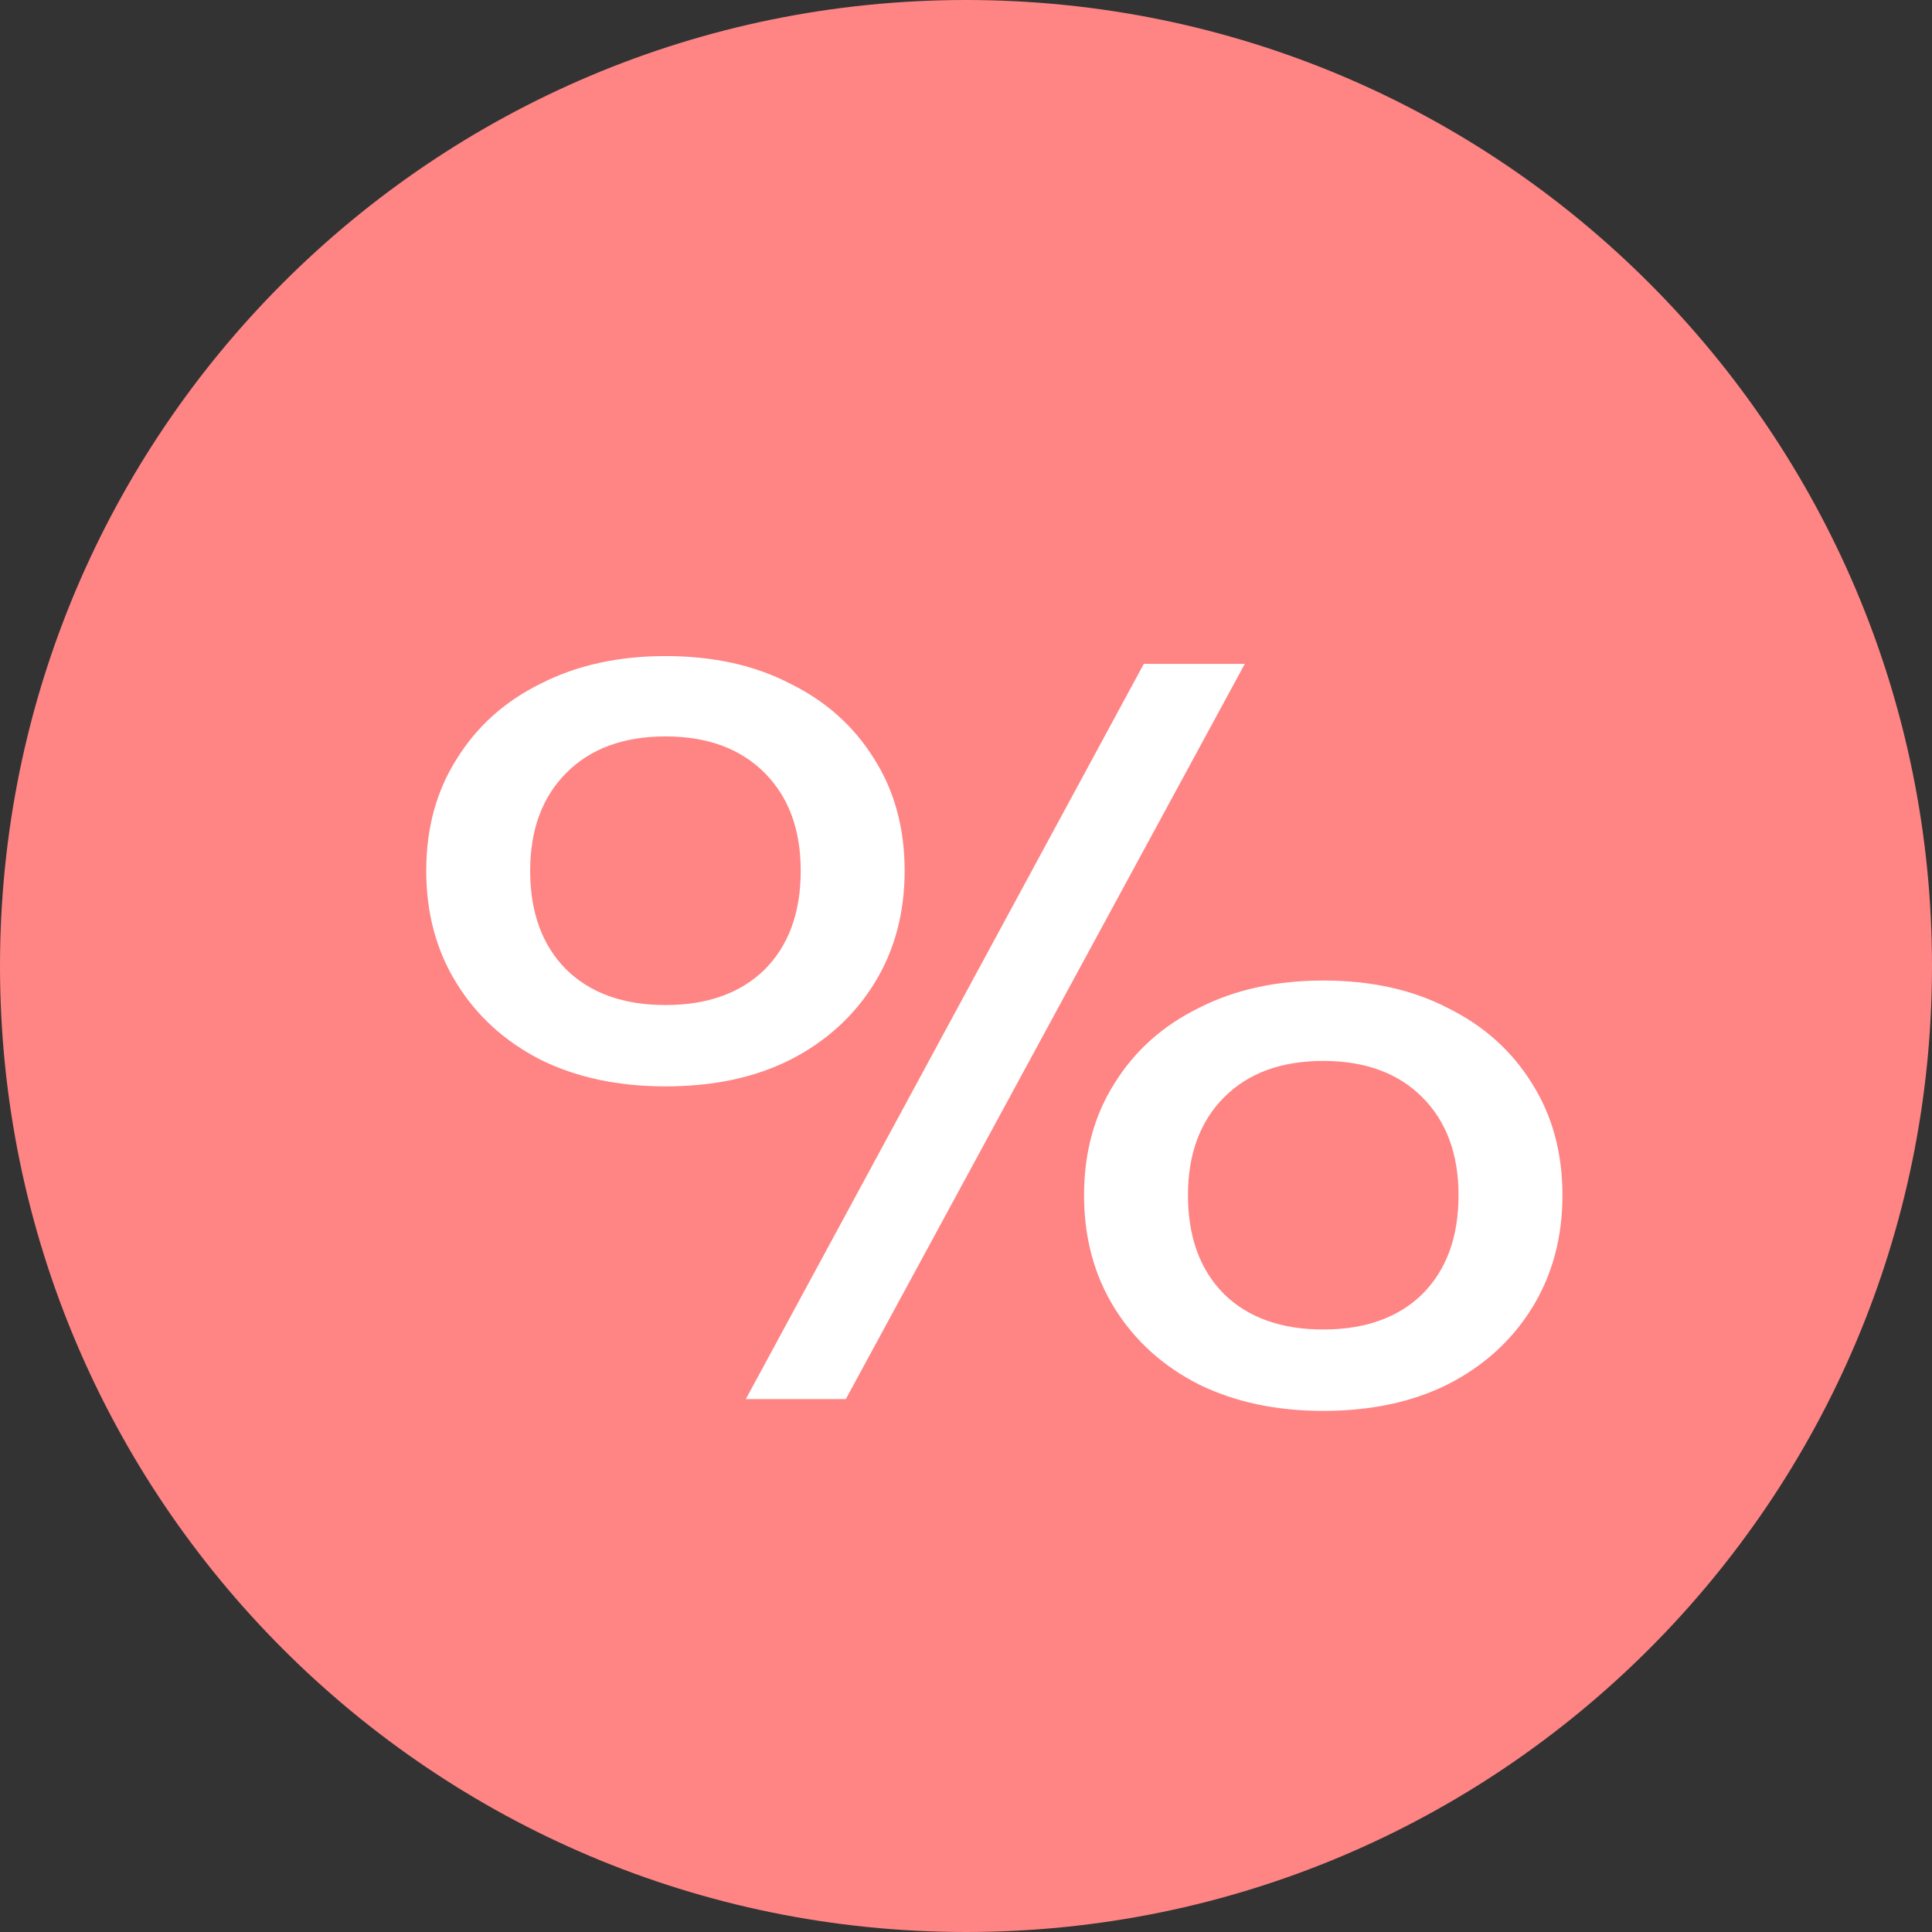
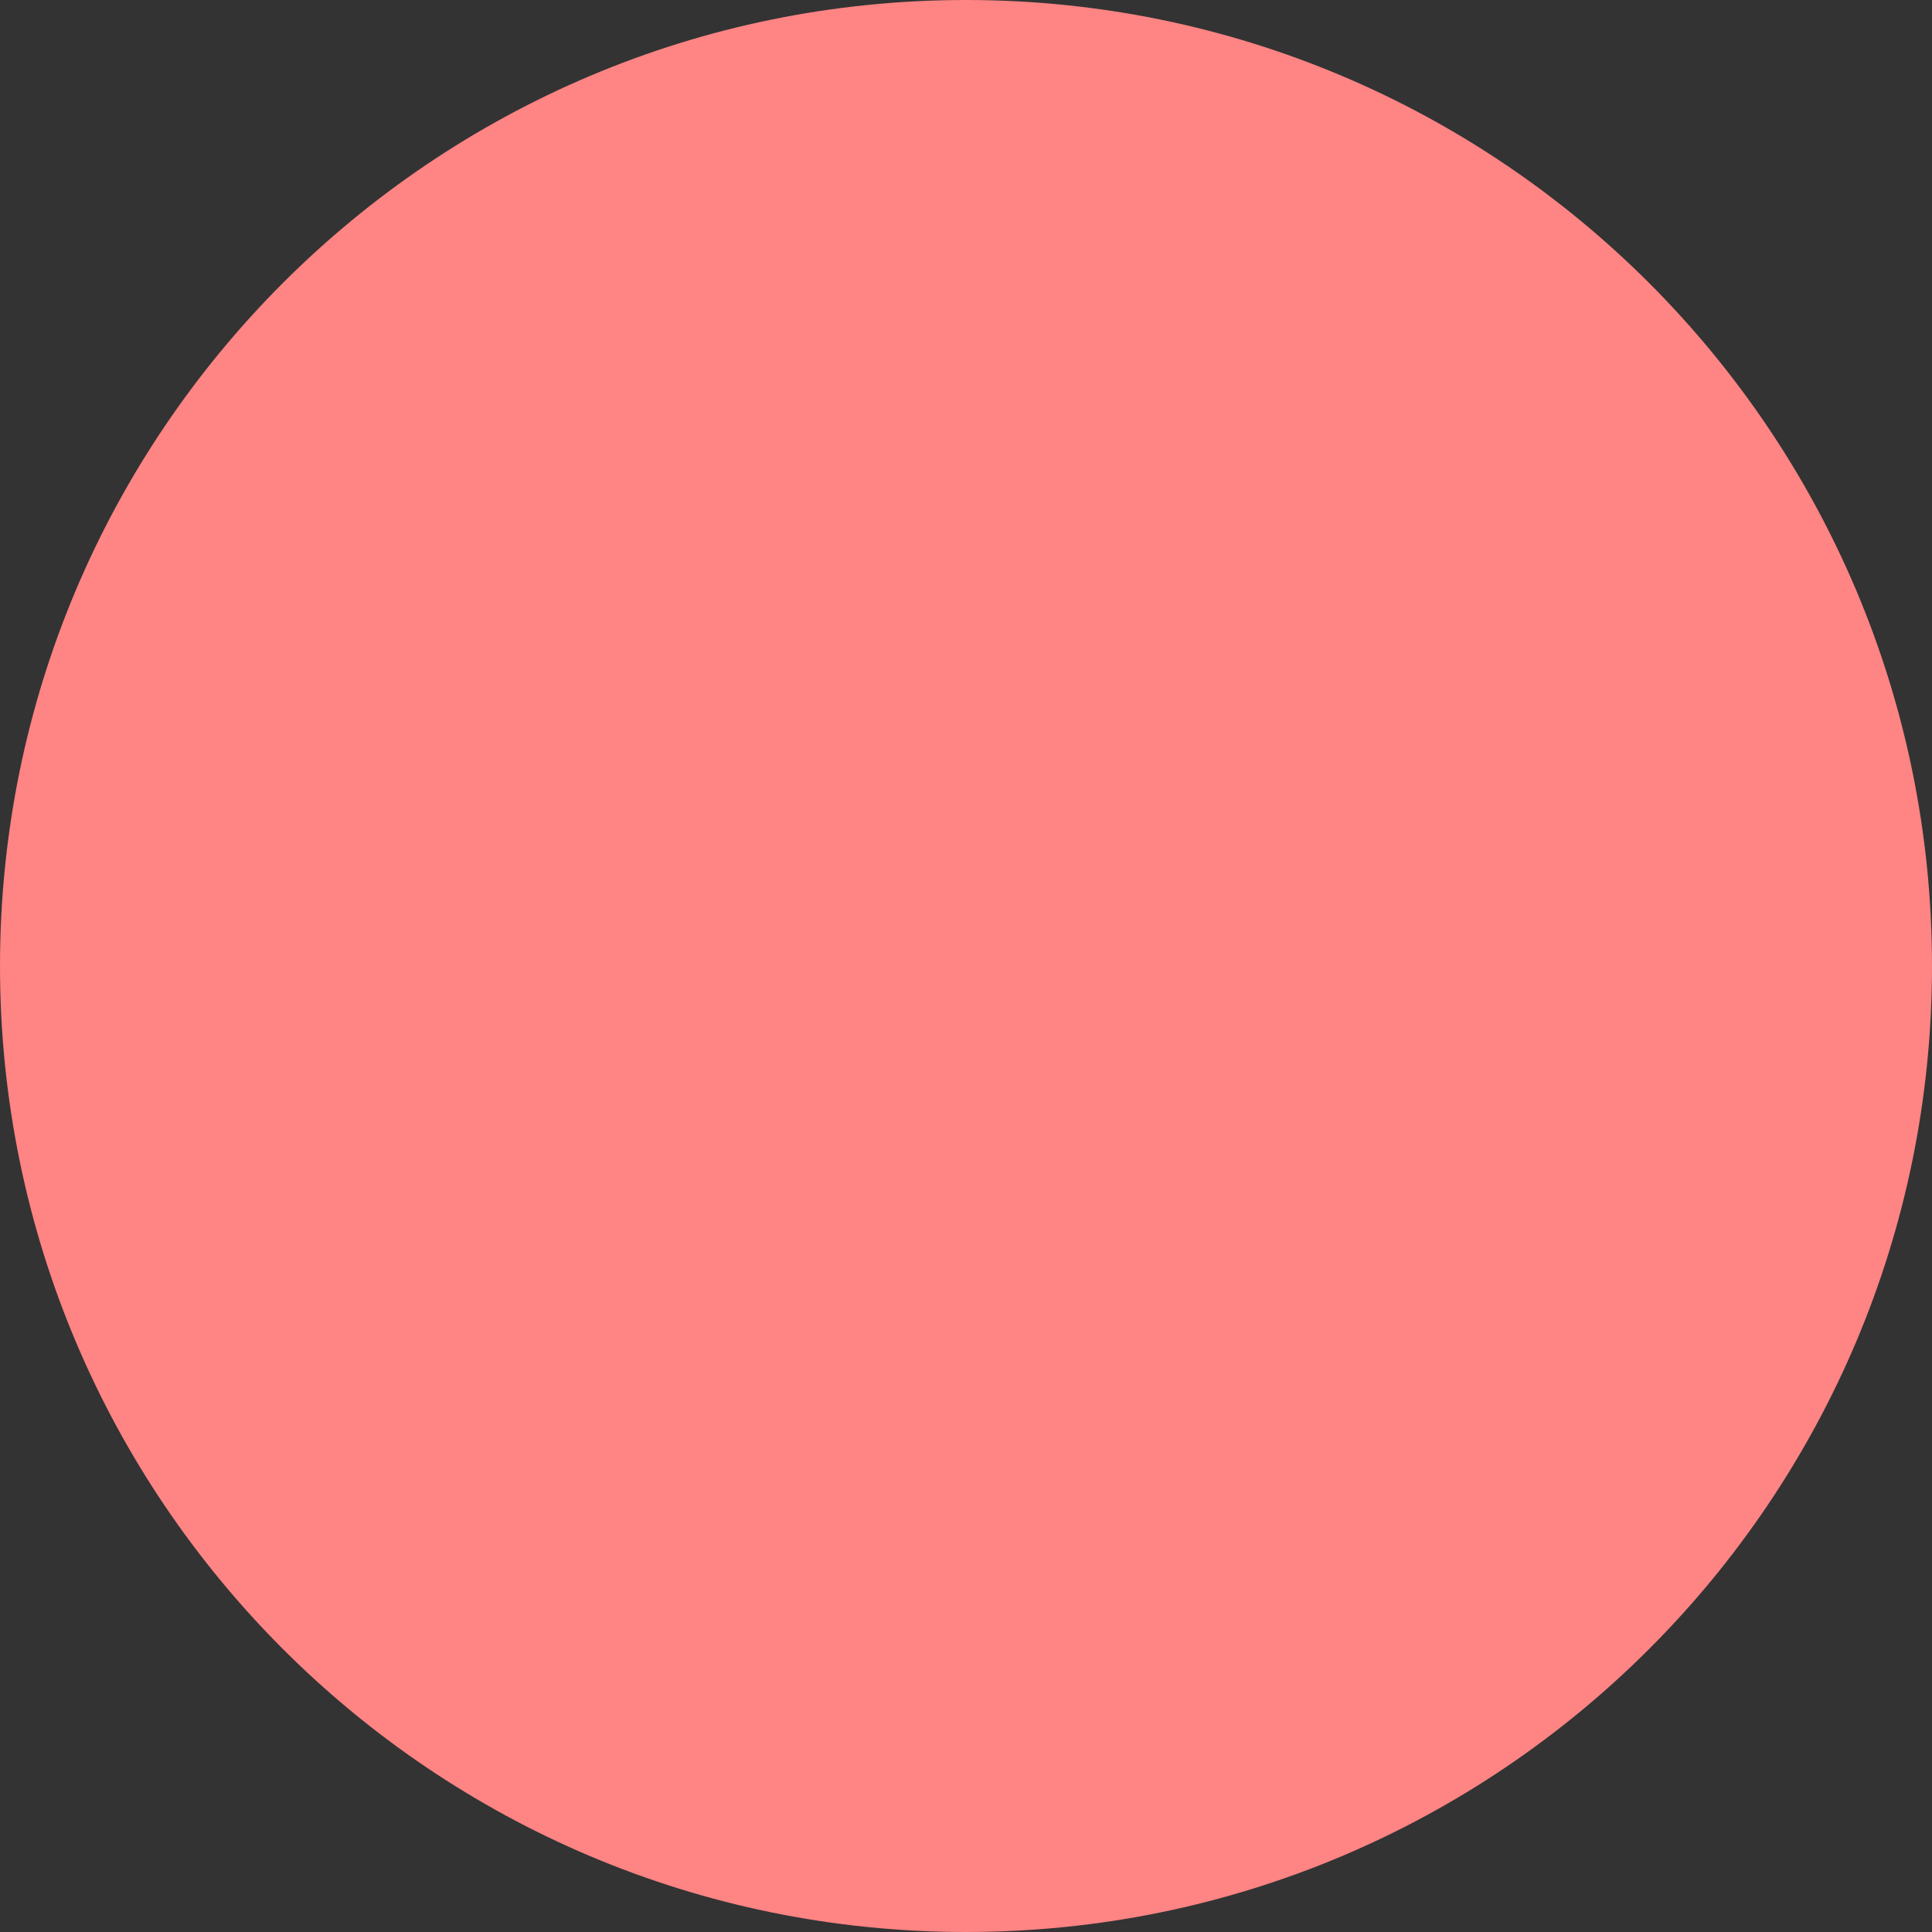
<svg xmlns="http://www.w3.org/2000/svg" width="29" height="29" viewBox="0 0 29 29" fill="none">
  <rect x="0" y="0" width="29" height="29" fill="#333333" stroke="none" />
  <path d="M29 14.5C29 22.508 22.508 29 14.5 29C6.492 29 0 22.508 0 14.5C0 6.492 6.492 0 14.5 0C22.508 0 29 6.492 29 14.5Z" fill="#FF8484" />
-   <path d="M9.989 16.307C9.282 16.307 8.66 16.175 8.12 15.91C7.58 15.635 7.159 15.253 6.855 14.762C6.55 14.272 6.398 13.708 6.398 13.07C6.398 12.432 6.55 11.873 6.855 11.393C7.159 10.902 7.58 10.524 8.12 10.26C8.66 9.985 9.282 9.848 9.989 9.848C10.705 9.848 11.328 9.985 11.857 10.26C12.397 10.524 12.819 10.902 13.123 11.393C13.427 11.873 13.579 12.432 13.579 13.07C13.579 13.708 13.427 14.272 13.123 14.762C12.819 15.253 12.397 15.635 11.857 15.91C11.328 16.175 10.705 16.307 9.989 16.307ZM9.989 15.086C10.617 15.086 11.112 14.909 11.475 14.556C11.838 14.193 12.019 13.698 12.019 13.07C12.019 12.452 11.838 11.962 11.475 11.599C11.112 11.236 10.617 11.054 9.989 11.054C9.361 11.054 8.866 11.236 8.503 11.599C8.14 11.962 7.958 12.452 7.958 13.07C7.958 13.698 8.14 14.193 8.503 14.556C8.866 14.909 9.361 15.086 9.989 15.086ZM19.862 21.178C19.156 21.178 18.533 21.045 17.994 20.78C17.454 20.506 17.032 20.123 16.728 19.633C16.424 19.142 16.272 18.578 16.272 17.941C16.272 17.303 16.424 16.744 16.728 16.263C17.032 15.773 17.454 15.395 17.994 15.13C18.533 14.855 19.156 14.718 19.862 14.718C20.578 14.718 21.201 14.855 21.731 15.13C22.27 15.395 22.692 15.773 22.996 16.263C23.3 16.744 23.453 17.303 23.453 17.941C23.453 18.578 23.3 19.142 22.996 19.633C22.692 20.123 22.27 20.506 21.731 20.78C21.201 21.045 20.578 21.178 19.862 21.178ZM19.862 19.956C20.49 19.956 20.985 19.78 21.348 19.427C21.711 19.064 21.893 18.569 21.893 17.941C21.893 17.323 21.711 16.832 21.348 16.469C20.985 16.106 20.49 15.925 19.862 15.925C19.234 15.925 18.739 16.106 18.376 16.469C18.013 16.832 17.832 17.323 17.832 17.941C17.832 18.569 18.013 19.064 18.376 19.427C18.739 19.78 19.234 19.956 19.862 19.956ZM17.169 9.965H18.685L12.696 21.001H11.195L17.169 9.965Z" fill="white" />
</svg>